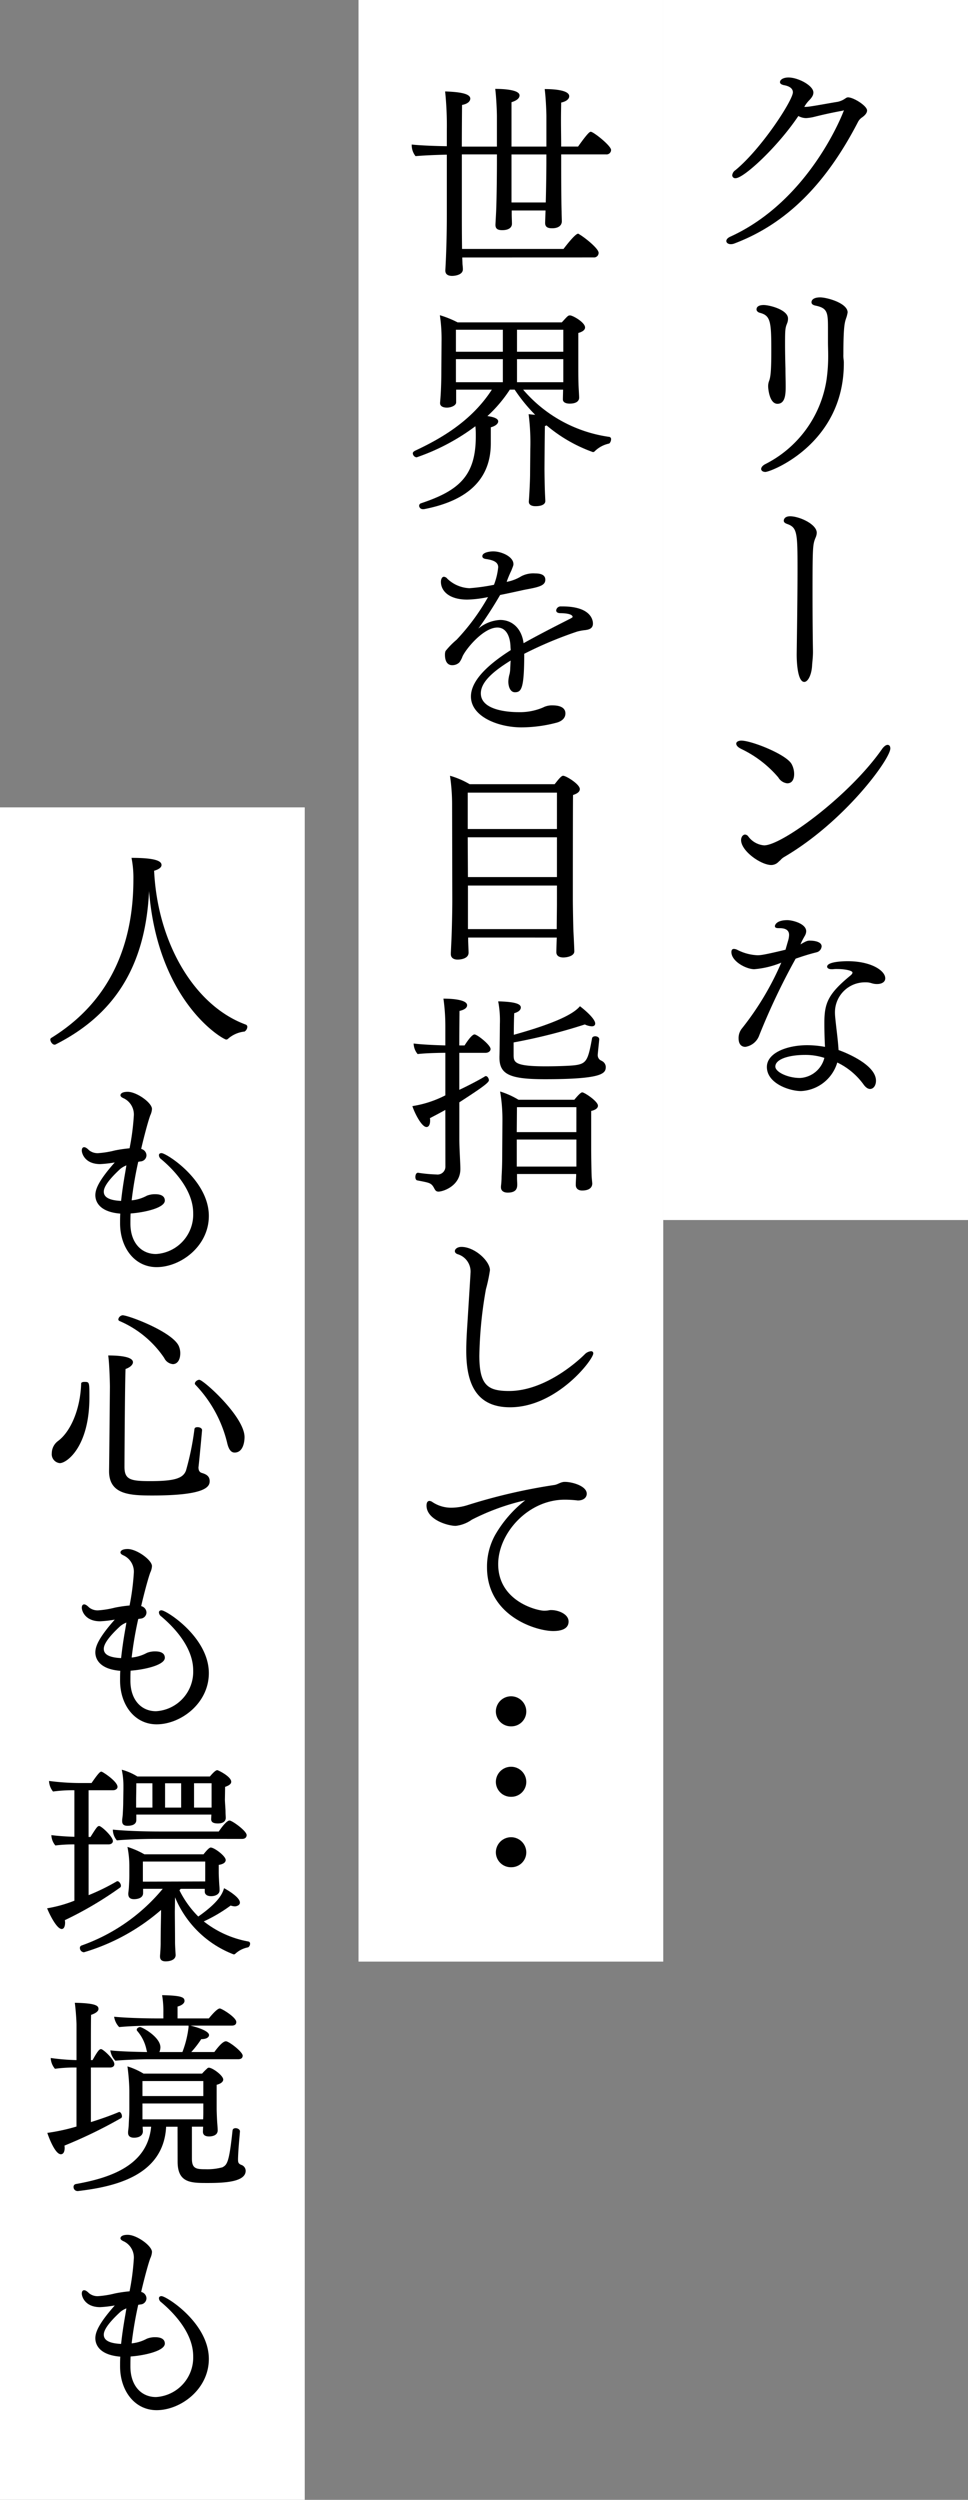
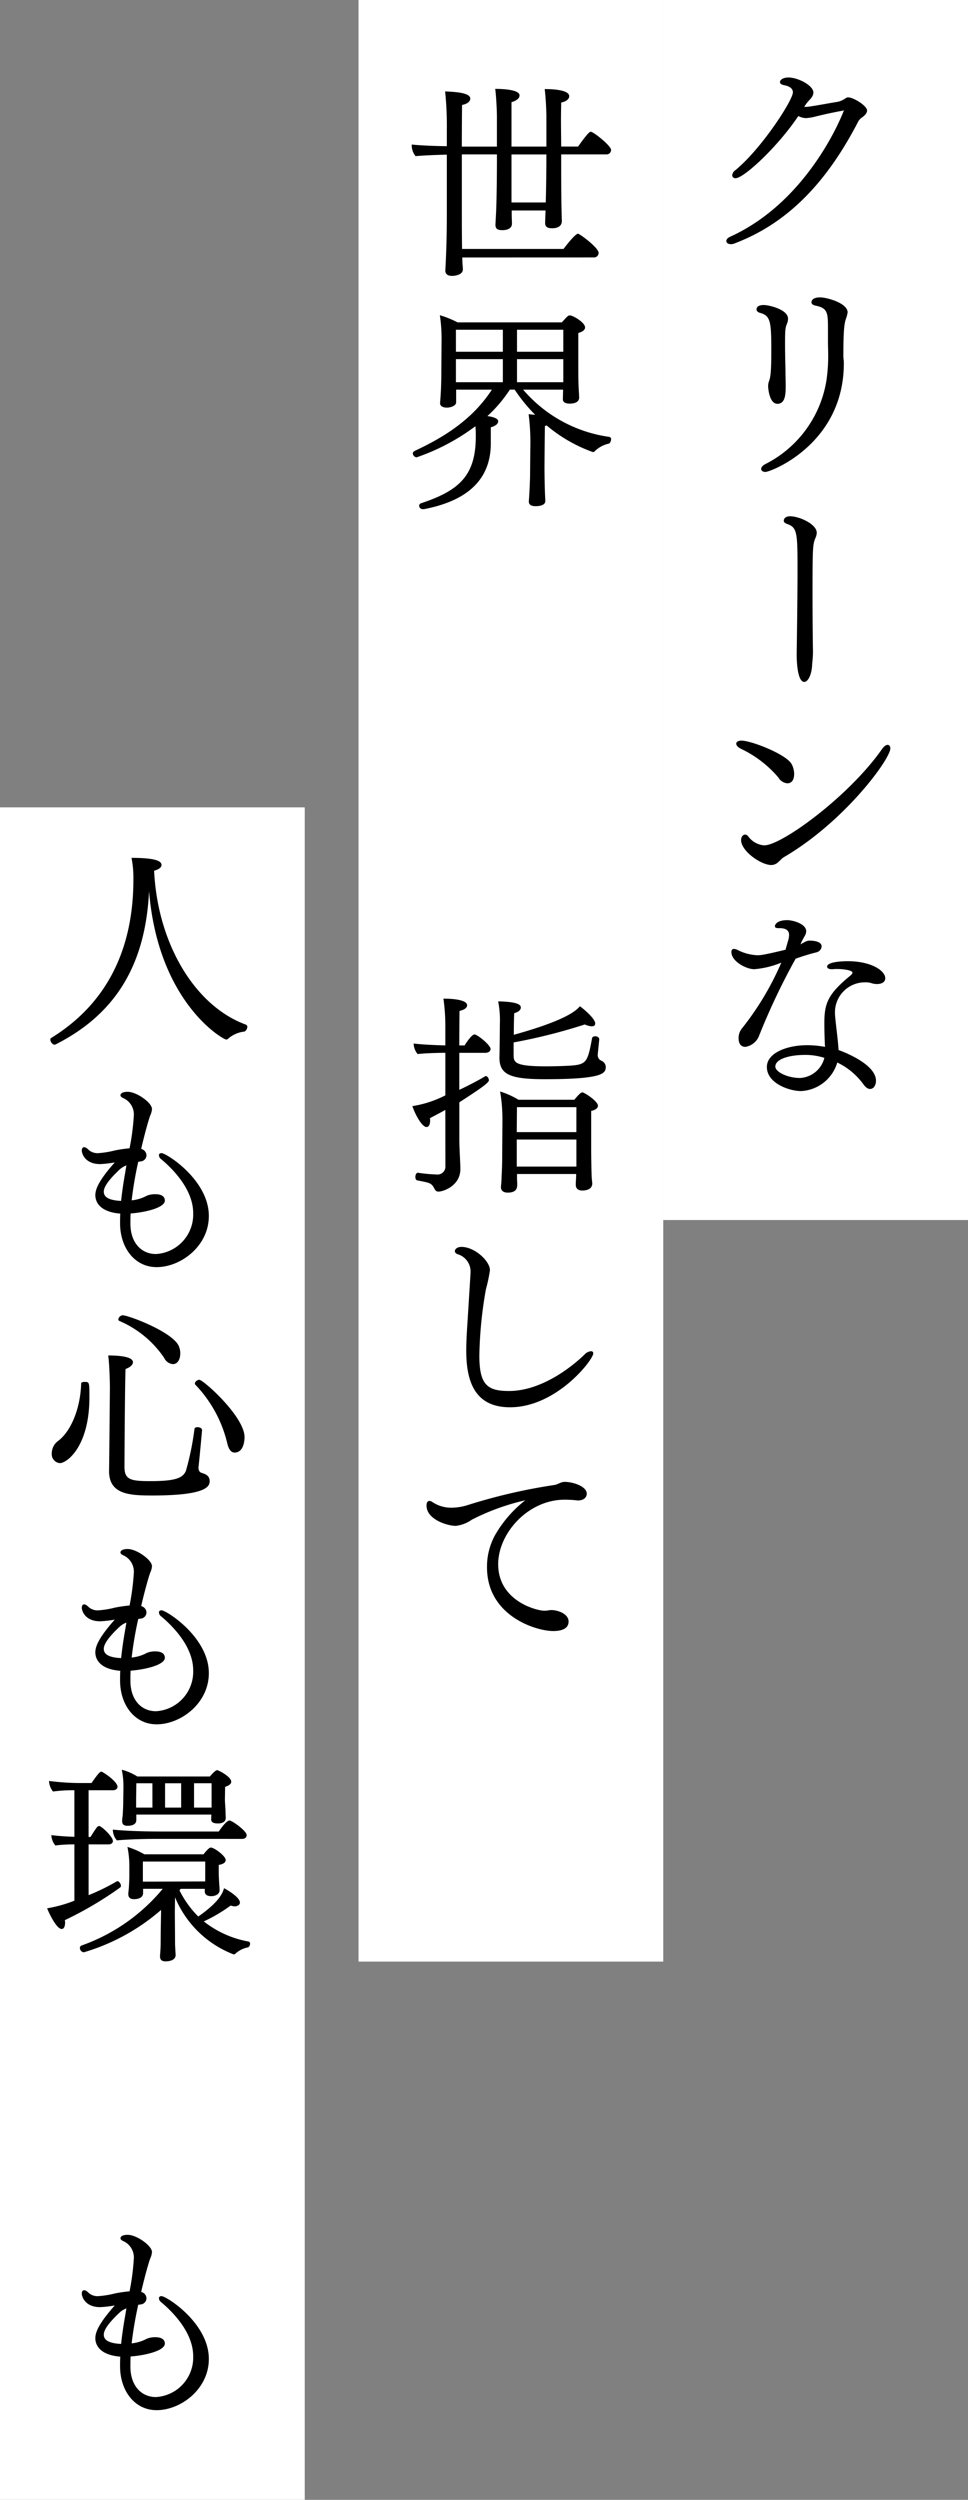
<svg xmlns="http://www.w3.org/2000/svg" width="162" height="418" viewBox="0 0 162 418">
  <rect x="0" y="0" width="162" height="418" fill="#808080" stroke="none" />
  <g data-name="グループ 362">
    <path fill="#fff" d="M111 0h51v204h-51z" data-name="長方形 599" />
    <path fill="#fff" d="M0 135h51v283H0z" data-name="長方形 601" />
    <path fill="#fff" d="M60 0h51v328H60z" data-name="長方形 600" />
    <g data-name="グループ 283">
      <path d="M141.927 16.279c.917 0 3.182 1.416 3.182 2.194 0 .5-.5.92-.85 1.168a2.043 2.043 0 0 0-.7.811c-5.344 10.3-11.922 16.948-20.591 20.236a1.641 1.641 0 0 1-.672.142c-.46 0-.74-.248-.74-.531 0-.248.209-.531.7-.743 13.409-6.117 18.963-21.012 18.963-21.083v-.031a1.357 1.357 0 0 0-.215.071 71.042 71.042 0 0 0-4.737 1.026 7.692 7.692 0 0 1-1.345.209 2.7 2.7 0 0 1-1.313-.351c-3.463 5.165-9.123 10.4-10.5 10.4a.5.5 0 0 1-.566-.493 1.156 1.156 0 0 1 .531-.849c4.421-3.643 9.621-11.707 9.621-13.019 0-.563-.457-1.023-1.522-1.2-.316-.071-.637-.212-.637-.5 0-.422.566-.779 1.416-.779 1.628 0 4.173 1.348 4.173 2.51 0 .46-.248.852-.811 1.419a4.972 4.972 0 0 0-.711.988 4.926 4.926 0 0 0 .675-.033c1.165-.144 3.536-.6 4.917-.817a3.5 3.5 0 0 0 1.059-.422c.18-.106.428-.322.637-.322Z" data-name="パス 3292" />
      <path d="M128.554 64.621a2.6 2.6 0 0 1 .106-.779c.248-.637.422-1.31.422-5.094 0-4.917-.1-5.976-1.908-6.439-.389-.106-.566-.354-.566-.563 0-.5.46-.743 1.2-.743.956 0 4.07.779 4.07 2.262a2.077 2.077 0 0 1-.142.779c-.321.779-.354 1.062-.354 3.536 0 1.206.033 2.761.068 4.067 0 .991.038 2.053.038 2.973 0 1.307-.073 2.9-1.38 2.9-1.375 0-1.554-2.651-1.554-2.899Zm13.019-11.32c-.215.672-.428 1.38-.428 5.943a5.361 5.361 0 0 0 .038.885 3.8 3.8 0 0 1 .036.634c0 13.444-12.205 18.151-13.125 18.151-.425 0-.708-.212-.708-.5 0-.248.212-.569.708-.817a19.052 19.052 0 0 0 10.223-14.039 28.115 28.115 0 0 0 .283-4.28c0-.675-.035-1.348-.035-1.982v-2.088c0-2.9 0-3.678-2.088-4.106-.5-.1-.67-.316-.67-.563 0-.428.422-.814 1.448-.814 1.133 0 4.6.953 4.6 2.513a5.386 5.386 0 0 1-.282 1.063Z" data-name="パス 3293" />
      <path d="M133.329 109.426c.032-2.69.142-9.412.142-14.29 0-6.156-.071-6.937-1.77-7.536-.389-.142-.531-.316-.531-.531s.142-.743 1.065-.743c1.519 0 4.454 1.309 4.454 2.761a2.155 2.155 0 0 1-.139.673c-.531 1.271-.569 1.31-.569 9.657 0 3.784.038 7.748.074 9.406v.248c0 .852-.142 1.95-.142 2.127-.074 1.664-.711 2.828-1.312 2.828-1.059-.001-1.272-2.974-1.272-4.6Z" data-name="パス 3294" />
      <path d="M130.254 129.994a18.683 18.683 0 0 0-6.229-4.775c-.032-.035-.811-.351-.811-.882 0-.286.354-.5.85-.5 1.7 0 7.533 2.3 8.418 3.926a3.515 3.515 0 0 1 .424 1.664c0 .6-.177 1.554-1.165 1.554a1.993 1.993 0 0 1-1.487-.987Zm.068 14.081a1.729 1.729 0 0 1-1.239.566c-1.731 0-5.058-2.336-5.058-4.173 0-.531.322-.923.676-.923a.745.745 0 0 1 .531.322 3.666 3.666 0 0 0 2.651 1.487c2.973 0 14.326-8.318 19.773-16.169.321-.422.637-.637.885-.637.283 0 .46.215.46.6 0 1.767-7.607 12.2-17.756 18.145a2.386 2.386 0 0 0-.637.531Z" data-name="パス 3295" />
      <path d="M135.028 157.359a1.465 1.465 0 0 1 .6-.071c.566 0 1.876.145 1.876.956a1.109 1.109 0 0 1-.847.991c-1.419.354-2.371.675-3.5 1.062a111.992 111.992 0 0 0-6.085 12.8 2.946 2.946 0 0 1-2.333 1.95c-.637 0-1.132-.428-1.132-1.419a2.535 2.535 0 0 1 .531-1.625 48.317 48.317 0 0 0 6.615-11.037 15.122 15.122 0 0 1-4.527 1.094c-1.345 0-3.822-1.307-3.822-2.864 0-.389.177-.528.425-.528a1.405 1.405 0 0 1 .6.174 8.111 8.111 0 0 0 3.327.885c.5 0 1.026-.035 4.7-.92l.428-1.484a3.663 3.663 0 0 0 .174-.991c0-1.026-.991-1.133-1.593-1.133-.425 0-.779 0-.779-.354 0-.106.18-.988 2.088-.988.814 0 3.15.563 3.15 1.873a1.661 1.661 0 0 1-.248.776c-.141.248-.283.5-.424.779a4.319 4.319 0 0 0-.283.64l.106-.074a8.365 8.365 0 0 1 .776-.422Zm-.956 25.08c-1.944 0-5.731-1.271-5.731-4.032 0-2.333 3.324-3.64 6.754-3.64a16.34 16.34 0 0 1 2.973.283 73.696 73.696 0 0 1-.106-4.035c0-3.253.6-4.811 4.353-7.887.351-.283.351-.46.351-.5 0-.357-1.342-.6-2.548-.6a4.937 4.937 0 0 0-.74.035h-.212c-.5 0-.743-.21-.743-.422 0-.849 2.722-.92 3.43-.92 3.964 0 6.3 1.59 6.3 2.864 0 .6-.563.956-1.381.956a2.9 2.9 0 0 1-.917-.142 2.916 2.916 0 0 0-.991-.142 5.014 5.014 0 0 0-5.129 4.917 7.49 7.49 0 0 0 .033.817c.18 1.944.463 3.784.569 5.586.315.106 6.262 2.23 6.262 5.129 0 .814-.428 1.38-.991 1.38-.354 0-.743-.248-1.133-.811a11.623 11.623 0 0 0-4.353-3.613 6.664 6.664 0 0 1-6.05 4.777Zm.67-6.046c-2.722 0-4.985.708-4.985 1.947 0 .917 2.085 1.908 4.1 1.908h.074a4.447 4.447 0 0 0 4.032-3.36 10.342 10.342 0 0 0-3.221-.496Z" data-name="パス 3296" />
    </g>
    <g data-name="グループ 284">
      <path d="m77.362 43.054.032.879c0 .36.071.675.071 1.1 0 .917-1.274 1.1-1.805 1.1-.563 0-1.13-.18-1.13-.885v-.074c.177-3.109.248-6.223.248-9.338v-9.975c-1.841.035-4.141.142-5.235.248a2.955 2.955 0 0 1-.64-1.805v-.139c1.171.139 3.575.248 5.875.283v-2.69a55.531 55.531 0 0 0-.283-6.471c1.661.071 4.209.209 4.209 1.2 0 .319-.248.85-1.38 1.062 0 .7-.035 3.643-.035 6.967h5.872V19.39c0-.425-.071-2.832-.28-4.528.528 0 4.067 0 4.067 1.094 0 .5-.531.885-1.345 1.133v7.421h5.841v-5.091c0-.428-.071-2.831-.286-4.527 1.56 0 4.105.174 4.105 1.2 0 .316-.248.811-1.345 1.059 0 .389-.035 1.557-.035 2.935 0 1.416.035 3.044.035 4.421h2.826c1.7-2.4 1.982-2.475 2.123-2.475.457 0 3.4 2.336 3.4 3.041a.754.754 0 0 1-.849.743h-7.5v1.494c0 1.345 0 5.766.071 8.1 0 .528.035 1.236.035 1.628 0 .138-.035 1.13-1.628 1.13-.637 0-1.165-.142-1.165-.882v-.076l.068-2.015h-5.66v.6c0 .528.038 1.239.038 1.625 0 .177-.038 1.065-1.628 1.065-.637 0-1.133-.144-1.133-.888v-.068l.109-2.053c.106-2.195.139-7.076.139-8.312v-1.348h-5.872v10.011c0 1.026 0 3.362.035 5.8h16.98c1.7-2.23 2.262-2.545 2.407-2.545a.316.316 0 0 1 .245.106c.923.531 3.221 2.371 3.221 3.079a.764.764 0 0 1-.85.779Zm13.972-9.2c.068-2.333.106-5.657.106-6.681v-1.348h-5.837v8.029Z" data-name="パス 3297" />
      <path d="M91.263 83.787c0 .145-.033.852-1.661.852-.6 0-1.1-.212-1.1-.743v-.109c.038-.283.212-3.218.212-4.7 0-.354.035-3.536.035-3.993a37.03 37.03 0 0 0-.283-5.84c.283.035.672.074 1.1.109a27.479 27.479 0 0 1-3.433-4.212h-.811a22.961 22.961 0 0 1-3.752 4.424c1.313.174 1.805.5 1.805.882s-.425.776-1.236.991v2.69c0 7.037-5.309 9.866-11.178 11h-.18a.6.6 0 0 1-.637-.563.444.444 0 0 1 .322-.425c6.4-2.124 9.161-4.637 9.161-11.182 0-.457 0-.917-.038-1.377l-.033-.319a35.714 35.714 0 0 1-9.833 5.2.714.714 0 0 1-.637-.672c0-.174.142-.318.422-.457 4.389-2.053 9.447-4.988 12.807-10.19h-5.976v2.088c.035.531-.782.917-1.557.917-.6 0-1.133-.212-1.133-.743v-.1c.071-.776.212-2.548.212-5.377 0 0 .035-4.283.035-4.814a26.949 26.949 0 0 0-.283-4.418 16.822 16.822 0 0 1 2.97 1.2h17.44c1.026-1.13 1.062-1.165 1.38-1.165.46 0 2.51 1.165 2.51 2.014 0 .319-.248.672-1.13.92v5.837c0 .67 0 1.7.033 2.69 0 .386.106 1.908.106 2.262v.035c0 .209-.068.991-1.59.991-.566 0-1.13-.177-1.13-.705s.033-1.1.033-1.631h-6.684a23.169 23.169 0 0 0 14.361 7.89.368.368 0 0 1 .354.422c0 .322-.212.675-.354.708a4.791 4.791 0 0 0-2.407 1.31.4.4 0 0 1-.283.109 24.97 24.97 0 0 1-7.745-4.46 2.333 2.333 0 0 1-.283.1c-.038 1.454-.071 7.15-.071 7.15 0 .566.033 3.076.071 3.784 0 .215.068 1.416.068 1.59Zm-7.108-28.651h-7.854v3.682h7.854Zm0 4.917h-7.854v3.855h7.854Zm10.117-4.917h-7.748v3.682h7.748Zm0 4.917h-7.748v3.855h7.748Z" data-name="パス 3298" />
-       <path d="M86.172 115.753c-.743 0-1.1-.885-1.1-1.8a5.279 5.279 0 0 1 .212-1.274 4.717 4.717 0 0 0 .106-.991c.035-.425.035-.852.071-1.239-2.867 1.77-4.99 3.572-4.99 5.483 0 2.8 4.46 3.147 6.3 3.147a9.827 9.827 0 0 0 4.106-.779 3.2 3.2 0 0 1 1.593-.354c1.59 0 2.156.6 2.156 1.345 0 .6-.354 1.2-1.38 1.522a23.234 23.234 0 0 1-5.979.811c-3.89 0-8.453-1.8-8.453-5.162 0-2.8 3.147-5.518 6.651-7.748 0-.213-.035-.46-.035-.672-.071-1.625-.708-3.112-2.194-3.112-2.368 0-5.306 3.64-5.837 4.846a3.818 3.818 0 0 1-.528.991 1.7 1.7 0 0 1-1.206.46c-.28 0-1.2-.074-1.2-1.77a1.717 1.717 0 0 1 .1-.6 13.216 13.216 0 0 1 1.84-1.876 36.213 36.213 0 0 0 5.271-7.144 18.979 18.979 0 0 1-3.466.422c-3.15 0-4.421-1.519-4.421-2.97 0-.422.177-.85.5-.85a.79.79 0 0 1 .566.322 5.673 5.673 0 0 0 3.713 1.593 33.282 33.282 0 0 0 4.1-.569 11.229 11.229 0 0 0 .708-2.935c0-.849-.779-1.2-2.085-1.383-.215-.032-.569-.136-.569-.457 0-.7 1.419-.814 1.808-.814 1.413 0 3.395.888 3.395 2.124 0 .177 0 .212-.354 1.1a16.994 16.994 0 0 0-.779 1.873 7.057 7.057 0 0 0 2.474-.953 4.361 4.361 0 0 1 2.265-.46c.6 0 1.732.068 1.732 1.059 0 .675-.528.991-1.413 1.239s-1.77.354-2.652.566c-.991.213-2.23.493-3.5.74a66.706 66.706 0 0 1-3.643 5.628 6.185 6.185 0 0 1 3.643-1.451c2.05 0 3.61 1.451 3.926 3.89 2.336-1.31 5.165-2.761 7.394-3.89.106-.071.779-.354.811-.493 0-.6-1.623-.64-2.05-.64-.5 0-.7-.212-.7-.46a.755.755 0 0 1 .811-.67h.212c4.778 0 5.129 2.262 5.129 2.864 0 .885-.74 1.024-1.309 1.1a8.256 8.256 0 0 0-1.345.248 65.289 65.289 0 0 0-8.842 3.71c-.012 5.726-.433 6.433-1.563 6.433Z" data-name="パス 3299" />
-       <path d="M78.35 156.769v.5c0 .248.071 1.77.071 2.018 0 1.168-1.734 1.168-1.84 1.168-.637 0-1.132-.28-1.132-.92v-.177c0-.033.074-1.593.106-2.3.074-1.734.141-4.849.141-6.439l-.035-15.957a33.294 33.294 0 0 0-.354-4.949 14.018 14.018 0 0 1 3.292 1.413h14.223c.563-.705 1.094-1.413 1.413-1.413.5 0 2.8 1.413 2.8 2.227 0 .354-.248.708-1.133.991-.035 1.522-.035 17.511-.035 17.511 0 .956.068 4.707.106 5.412s.142 2.864.142 3.221c0 .776-1.2 1.023-1.84 1.023-.743 0-1.168-.319-1.168-.885 0-.28.036-1.554.071-2.442Zm14.859-24.23H78.276v6.082h14.93Zm0 7.465H78.276l.035 6.651h14.895Zm0 8.067H78.314v7.285H93.17c0-1.236.038-3.466.038-4.28Z" data-name="パス 3300" />
      <path d="M74.531 185.588c-.814.46-1.77.956-2.581 1.38a1.865 1.865 0 0 1 .032.425c0 .6-.212 1.059-.6 1.059-.849 0-2.05-2.475-2.368-3.5a18.089 18.089 0 0 0 5.519-1.8v-7.111h-.217c-.917 0-3.43.071-4.421.212a2.857 2.857 0 0 1-.67-1.77c1.271.177 3.784.283 5.306.321v-3.188a33.333 33.333 0 0 0-.319-4.634c1.979 0 3.961.286 3.961 1.1 0 .6-.811.846-1.274.956 0 .566-.032 2.864-.032 5.769h.882c.177-.286 1.168-1.84 1.664-1.84.46 0 2.687 1.767 2.687 2.439 0 .392-.425.637-.811.637h-4.421v6.188c1.448-.67 3.536-1.767 4.312-2.262a.217.217 0 0 1 .142-.035c.248 0 .5.392.5.708 0 .425-1.625 1.522-4.949 3.678v6.191c0 1.487.174 4.1.174 4.881v.071c0 2.829-2.867 3.787-3.678 3.787-.849 0-.531-1.133-1.734-1.486-.46-.142-1.271-.283-1.8-.389-.212-.038-.321-.286-.321-.566 0-.354.142-.711.428-.711h.035a24.872 24.872 0 0 0 3.076.286 1.315 1.315 0 0 0 1.487-1.38Zm11.426-9.267c0 1.274.032 1.979 5.377 1.979 1.7 0 3.891-.071 4.811-.174 2.014-.248 2.262-.814 2.935-4.5.038-.248.286-.351.534-.351.315 0 .669.174.669.492v.071c0 .071-.248 2.368-.248 2.513a1.011 1.011 0 0 0 .389.885c.035.033.212.106.248.142a1.169 1.169 0 0 1 .708.991c0 1.094-.389 2.085-10.187 2.085-5.837 0-7.607-.779-7.607-3.607v-.212c.035-.675.071-5.412.071-5.412a16.925 16.925 0 0 0-.283-3.787c2.938.074 3.787.46 3.787 1.026 0 .177-.074.672-1.1.953-.036.5-.074 2.088-.074 3.613 8.562-2.374 10.367-3.964 11.072-4.775.286.209 2.552 1.979 2.552 2.9 0 .035 0 .46-.569.46a3.074 3.074 0 0 1-1.165-.315 93.535 93.535 0 0 1-11.922 3.008Zm10.468 19.986h-9.9v.672c0 .351.038.743.038 1.059 0 .6-.106 1.38-1.593 1.38-.743 0-1.133-.354-1.133-.885v-.178a13.836 13.836 0 0 0 .106-1.625c.035-.743.106-1.664.106-3.89l.036-5.448a27.847 27.847 0 0 0-.389-4.884 13.9 13.9 0 0 1 3.077 1.383h9.341c1.022-1.236 1.234-1.236 1.337-1.236.354 0 2.619 1.487 2.619 2.23 0 .316-.248.67-1.133.879v6.51c0 .6.038 3.292.071 4.212 0 .389.109 1.239.109 1.416 0 .212-.038 1.165-1.7 1.165-.669 0-1.059-.351-1.059-.953 0-.534.068-1.31.068-1.628Zm.038-11.176h-9.947l-.035 4.171h9.978Zm0 7.742v-2.333h-9.978v4.527h9.978Z" data-name="パス 3301" />
      <path d="M85.355 235.311c-6.12 0-7.324-4.672-7.324-9.483 0-1.307.074-2.758.177-4.28.531-8.492.531-8.492.531-8.63a3.028 3.028 0 0 0-2.088-3.185c-.354-.1-.528-.316-.528-.528 0-.354.422-.711 1.1-.711 2.227 0 4.772 2.371 4.772 3.9a26.165 26.165 0 0 1-.673 3.18 68.973 68.973 0 0 0-1.1 11.108c0 4.884 1.345 5.908 4.955 5.908 6.155 0 11.709-5.165 12.662-6.117a1.67 1.67 0 0 1 1.062-.534.345.345 0 0 1 .389.357c.001 1.054-6.119 9.015-13.935 9.015Z" data-name="パス 3302" />
      <path d="M78.952 254.114a5.7 5.7 0 0 1-2.69 1.027c-1.377 0-4.881-1.062-4.881-3.395 0-.5.18-.779.5-.779a.964.964 0 0 1 .46.174 5.632 5.632 0 0 0 3.359.959 9.192 9.192 0 0 0 2.655-.463 94.652 94.652 0 0 1 14.364-3.324c.6-.068 1.059-.5 1.734-.528h.1c1.168 0 3.643.67 3.643 1.982 0 .6-.5 1.127-1.484 1.127-.106 0-.212-.033-.318-.033a18.734 18.734 0 0 0-1.876-.1c-6.156 0-11.143 5.622-11.143 10.786 0 6.188 6.474 7.781 7.713 7.781a4.575 4.575 0 0 0 .779-.071 1.448 1.448 0 0 1 .422-.035c1.1 0 2.867.64 2.867 1.914 0 1.448-1.7 1.59-2.581 1.59-2.9 0-11.072-2.546-11.072-10.648a10.936 10.936 0 0 1 1.342-5.38 20.065 20.065 0 0 1 5.058-5.834 38.149 38.149 0 0 0-8.951 3.25Z" data-name="パス 3303" />
-       <path d="M85.568 288.662a2.51 2.51 0 0 1-2.584-2.478 2.547 2.547 0 0 1 5.094 0 2.49 2.49 0 0 1-2.51 2.478Zm0 11.78a2.509 2.509 0 0 1-2.584-2.477 2.547 2.547 0 0 1 5.094 0 2.49 2.49 0 0 1-2.51 2.477Zm0 11.778a2.508 2.508 0 0 1-2.584-2.472 2.547 2.547 0 0 1 5.094 0 2.489 2.489 0 0 1-2.51 2.471Z" data-name="パス 3304" />
    </g>
    <g data-name="グループ 285">
      <path d="M9.304 174.642a.307.307 0 0 1-.18.038c-.351 0-.7-.5-.7-.849a.322.322 0 0 1 .106-.248c5.554-3.43 13.795-10.612 13.795-26.531a17.143 17.143 0 0 0-.316-3.61c4.241 0 5.023.6 5.023 1.2 0 .5-.711.811-1.239.956.563 11.993 6.684 22.534 15.317 25.717a.4.4 0 0 1 .283.392 1.008 1.008 0 0 1-.46.779 4.966 4.966 0 0 0-2.722 1.165.5.5 0 0 1-.354.177c-.5 0-11.394-6.156-12.913-24.835-.607 12.877-6.054 20.8-15.64 25.649Z" data-name="パス 3305" />
      <path d="M21.825 204.592c0 3.18 1.805 5.094 4.28 5.094a6.614 6.614 0 0 0 6.226-6.828c0-3.646-2.864-6.934-5.341-9.02a.854.854 0 0 1-.389-.675c0-.209.142-.351.428-.351.811 0 7.922 4.495 7.922 10.506 0 5.061-4.708 8.559-8.739 8.559-3.713 0-6.117-3.289-6.117-7.321 0-.569 0-1.1.035-1.628-3.964-.318-4.174-2.477-4.174-3.076 0-.991.528-2.41 3.25-5.483a18.992 18.992 0 0 1-2.439.28c-2.546 0-3.077-1.767-3.077-2.262 0-.354.142-.566.39-.566.209 0 .457.142.811.5a2.274 2.274 0 0 0 1.522.5 15.737 15.737 0 0 0 2.831-.46 22.329 22.329 0 0 1 2.439-.354 40.128 40.128 0 0 0 .708-5.377 3 3 0 0 0-1.661-2.97c-.428-.177-.569-.354-.569-.534 0-.035 0-.563 1.206-.563 1.519 0 4.067 1.837 4.067 2.864a2.871 2.871 0 0 1-.283 1.065c-.531 1.448-1.451 5.232-1.522 5.622a1.136 1.136 0 0 1 .885 1.059 1.049 1.049 0 0 1-.956 1.027 2.992 2.992 0 0 0-.425.071 62.992 62.992 0 0 0-1.1 6.439 6.661 6.661 0 0 0 2.548-.779 3.614 3.614 0 0 1 1.413-.248c1.1 0 1.593.428 1.593 1.062 0 1.274-3.61 2.014-5.728 2.159-.034.551-.034 1.117-.034 1.688Zm-.672-9.73a3.918 3.918 0 0 0-.991.566c-2.192 2.015-2.793 3.15-2.793 3.823 0 .776.6 1.448 2.9 1.554.174-1.66.422-3.25.708-4.881Z" data-name="パス 3306" />
      <path d="M8.666 242.99a2.567 2.567 0 0 1 1.059-2.05c2.088-1.56 3.716-5.274 3.858-9.589 0-.212.248-.283.531-.283.849 0 .849 0 .849 2.584 0 8.2-3.752 11-4.955 11a1.5 1.5 0 0 1-1.342-1.662Zm13.585-15.211c0 .386-.428.849-1.239 1.13-.109 2.3-.18 15.32-.18 16.379 0 2.124 1.029 2.371 4.28 2.371 4 0 5.518-.425 6.014-1.77a46.2 46.2 0 0 0 1.416-6.931c.035-.248.248-.322.531-.322.357 0 .743.177.743.5 0 .038-.386 4.318-.566 5.908 0 .106-.035.212-.035.318 0 .708.354.852.531.92.743.212 1.345.531 1.345 1.38 0 .885-.566 2.4-9.586 2.4-3.749 0-7.253-.142-7.253-4.067v-.071c.035-1.805.142-14.007.142-14.007 0-.566-.074-3.784-.283-5.271 2.515.001 4.14.35 4.14 1.133Zm5.232-.711a17.146 17.146 0 0 0-7.5-6.188.3.3 0 0 1-.18-.283.827.827 0 0 1 .711-.672c.991 0 8.524 2.829 9.444 5.235a3.017 3.017 0 0 1 .212 1.094c0 1.239-.566 1.843-1.239 1.843a1.784 1.784 0 0 1-1.447-1.028Zm10.506 14.081a21.219 21.219 0 0 0-5.271-9.586.311.311 0 0 1-.106-.212c0-.322.425-.637.743-.637.672 0 7.571 6.156 7.571 9.586 0 .743-.215 2.584-1.664 2.584-.706 0-1.057-.744-1.272-1.735Z" data-name="パス 3307" />
      <path d="M21.825 281.039c0 3.18 1.805 5.094 4.28 5.094a6.614 6.614 0 0 0 6.226-6.828c0-3.646-2.864-6.934-5.341-9.019a.862.862 0 0 1-.389-.675c0-.209.142-.351.428-.351.811 0 7.922 4.5 7.922 10.506 0 5.058-4.708 8.559-8.739 8.559-3.713 0-6.117-3.289-6.117-7.321 0-.569 0-1.1.035-1.628-3.964-.318-4.174-2.478-4.174-3.076 0-.991.528-2.41 3.25-5.486a18.482 18.482 0 0 1-2.439.283c-2.546 0-3.077-1.767-3.077-2.262 0-.354.142-.566.39-.566.209 0 .457.142.811.5a2.274 2.274 0 0 0 1.522.5 15.731 15.731 0 0 0 2.831-.46 22.419 22.419 0 0 1 2.439-.354 40.057 40.057 0 0 0 .708-5.38 3 3 0 0 0-1.661-2.967c-.428-.177-.569-.354-.569-.534 0-.035 0-.563 1.206-.563 1.519 0 4.067 1.838 4.067 2.864a2.871 2.871 0 0 1-.283 1.065c-.531 1.448-1.451 5.232-1.522 5.622a1.136 1.136 0 0 1 .885 1.059 1.051 1.051 0 0 1-.956 1.026 2.992 2.992 0 0 0-.425.071 63 63 0 0 0-1.1 6.439 6.712 6.712 0 0 0 2.548-.779 3.614 3.614 0 0 1 1.413-.248c1.1 0 1.593.428 1.593 1.062 0 1.274-3.61 2.014-5.728 2.159-.034.552-.034 1.121-.034 1.688Zm-.672-9.73a3.914 3.914 0 0 0-.991.566c-2.192 2.014-2.793 3.15-2.793 3.823 0 .776.6 1.448 2.9 1.554a70.44 70.44 0 0 1 .708-4.881Z" data-name="パス 3308" />
      <path d="M12.451 308.404a23.559 23.559 0 0 0-3.186.177 2.853 2.853 0 0 1-.67-1.734c.991.139 2.546.248 3.855.283v-7.784a24.4 24.4 0 0 0-3.575.215 2.958 2.958 0 0 1-.67-1.77 41.257 41.257 0 0 0 5.165.351h1.947c1.2-1.734 1.448-1.908 1.661-1.908.177 0 2.69 1.625 2.69 2.548 0 .316-.319.563-.743.563h-4.1v7.819h.316c.959-1.522 1.168-1.838 1.454-1.838.386 0 2.3 1.8 2.3 2.51 0 .351-.322.566-.743.566h-3.324v8.489a36.3 36.3 0 0 0 4.7-2.3c.032-.035.071-.035.142-.035.248 0 .566.425.566.743a.36.36 0 0 1-.142.322 60.435 60.435 0 0 1-9.235 5.445c0 .142.035.248.035.389 0 .672-.209 1.094-.563 1.094-.852 0-2.088-2.545-2.445-3.463a22.1 22.1 0 0 0 4.566-1.274Zm21.826 7.427h-4.035l-.209.248a16.741 16.741 0 0 0 3.15 4.386c3.324-2.333 4.032-3.749 4.312-4.74.425.212 2.655 1.487 2.655 2.407 0 .493-.637.634-.849.634a2.636 2.636 0 0 1-.7-.142 25.644 25.644 0 0 1-4.495 2.655 16.853 16.853 0 0 0 7.462 3.359.352.352 0 0 1 .283.389c0 .248-.177.566-.389.6a4.266 4.266 0 0 0-2.085 1.065.357.357 0 0 1-.283.1 17.309 17.309 0 0 1-9.8-9.55l-.035 2.407c0 .847.035 3.427.035 5.162 0 .566.1 2.017.1 2.088 0 .885-1.094 1.062-1.661 1.062-.531 0-.953-.177-.953-.814v-.142c.033-.316.106-1.38.106-2.05 0-2.265.068-4.5.068-5.377v-.215a34.632 34.632 0 0 1-12.913 7.079.726.726 0 0 1-.669-.708.414.414 0 0 1 .28-.428 31.048 31.048 0 0 0 13.585-9.48h-3.289v.705c0 .959-1.168 1.029-1.522 1.029-.563 0-.956-.212-.956-.885v-.071c0-.142.071-.493.106-1.133s.071-1.239.071-1.873v-1.7a16.515 16.515 0 0 0-.319-3.076 14.051 14.051 0 0 1 2.832 1.236h9.9c.673-.85 1.026-1.133 1.2-1.133.6 0 2.51 1.419 2.51 2.088 0 .322-.248.673-1.165.814v1.31c0 .425.068 1.7.106 2.191a6.31 6.31 0 0 1 .032.7v.077c0 .563-.6.953-1.413.953-.675 0-1.062-.286-1.062-.782v-.457Zm-8.279-8.35c-1.731 0-4.527.071-6.439.248a2.754 2.754 0 0 1-.67-1.8c1.628.177 4.7.319 8.032.319h9.689c.7-1.029 1.413-1.841 1.8-1.841.428 0 2.867 1.734 2.867 2.442 0 .319-.215.634-.743.634Zm9.376-4.067H22.815v.888c0 .248-.035.988-1.486.988-.563 0-.885-.209-.885-.779v-.174c0-.145.074-.5.106-1.065.035-.669.074-1.345.074-2.014l.032-2.124v-.531a12.876 12.876 0 0 0-.28-2.69 9.709 9.709 0 0 1 2.616 1.136h12.134c.566-.675.991-1.062 1.239-1.062.141 0 2.333 1.062 2.333 1.944 0 .319-.283.6-1.026.852 0 .422-.035 2.121-.035 2.121 0 .389.106 1.593.106 2.014 0 .392.035.817.035.991v.074c0 .354-.212.917-1.307.917-.708 0-1.132-.177-1.132-.708v-.071Zm-9.869-5.235h-2.69c0 .991-.035 2.3-.035 2.758v1.313h2.73Zm8.843 15.178v-2.088H23.91v3.363l10.435-.038Zm-4.032-15.178h-2.69v4.07h2.69Zm5.094 3.042v-3.044h-2.935v4.07h2.935Z" data-name="パス 3309" />
-       <path d="M12.804 345.709a24.64 24.64 0 0 0-3.607.212 3 3 0 0 1-.711-1.805 36.749 36.749 0 0 0 4.318.354v-5.908c0-.534-.106-2.336-.283-3.678 3.537.071 3.961.5 3.961 1.026 0 .5-.776.847-1.236.991-.035.67-.035 3.926-.035 7.568h.28c.779-1.38 1.1-1.841 1.416-1.841.354 0 2.23 1.734 2.23 2.513 0 .354-.283.566-.708.566h-3.218v9.13c1.59-.5 3.218-1.062 4.634-1.663.035 0 .071-.035.1-.035.248 0 .46.389.46.708a.34.34 0 0 1-.139.319 78.727 78.727 0 0 1-9.48 4.6 2 2 0 0 1 .032.422c0 .531-.177 1.026-.634 1.026-1.027 0-2.159-3.218-2.265-3.575a33.31 33.31 0 0 0 4.881-1.059Zm16.91 9.9h-1.911c-.425 8.279-8.772 10.049-14.75 10.757h-.106a.665.665 0 0 1-.637-.675.469.469 0 0 1 .389-.5c5.554-.988 11.993-3.006 12.594-9.586h-1.416c0 .248.035.6.035.817-.035.7-.672 1.024-1.486 1.024-.6 0-.991-.248-.991-.814v-.139c0-.145.074-.6.106-1.1.035-1.059.106-1.731.106-2.684v-3.186a34.847 34.847 0 0 0-.318-4 12.033 12.033 0 0 1 2.69 1.206h9.8a9.976 9.976 0 0 1 .846-.85.365.365 0 0 1 .286-.142c.6 0 2.407 1.307 2.407 1.982 0 .316-.286.67-1.1.879v4c0 .6.071 2.088.106 2.477s.068.956.068 1.133c0 1.026-1.274 1.026-1.448 1.026-.743 0-1.026-.318-1.026-.814l.035-.817h-1.876v5.345c0 1.7.743 1.77 2.3 1.77a9.592 9.592 0 0 0 2.8-.322c.811-.422 1.133-.846 1.7-6.153.035-.283.248-.392.531-.392.318 0 .708.215.708.531v.038c-.142 1.732-.283 3.079-.322 4.6 0 .6.074.743.5.956a1.066 1.066 0 0 1 .782.991c0 1.873-3.5 2.05-6.368 2.05-2.793 0-5.023 0-5.023-3.572Zm-4.811-11.285c-1.239 0-4.247.109-5.592.248a3.085 3.085 0 0 1-.847-1.731c1.451.177 4.068.248 6.156.283a5.744 5.744 0 0 1-.106-.39 6.948 6.948 0 0 0-1.522-3.109.335.335 0 0 1-.106-.248c0-.215.283-.428.566-.428.354 0 3.395 1.661 3.395 3.395a2.07 2.07 0 0 1-.174.779h3.852a16.884 16.884 0 0 0 1.029-4.138v-.283h-6.262c-1.274 0-4 .106-5.344.248a3.123 3.123 0 0 1-.846-1.734c1.731.18 4.878.283 7.04.283h1.2v-.92a16.312 16.312 0 0 0-.212-2.97c3.395.071 3.749.386 3.749.991 0 .035 0 .6-1.165.917v1.982h5.235c.177-.212 1.342-1.663 1.837-1.663.322 0 2.761 1.486 2.761 2.265 0 .318-.177.6-.743.6H31.87c.885.212 3.115.846 3.115 1.59 0 .212-.212.675-1.307.675a16.869 16.869 0 0 1-1.667 2.156h3.858c1.2-1.628 1.7-1.8 1.944-1.8.5 0 2.8 1.767 2.8 2.4 0 .318-.177.6-.743.6Zm9.126 3.648H23.841v2.51h10.188Zm0 3.749H23.841v2.652h10.152c.035-.425.035-.956.035-1.345Z" data-name="パス 3310" />
      <path d="M21.825 395.712c0 3.186 1.805 5.1 4.28 5.1a6.619 6.619 0 0 0 6.226-6.831c0-3.64-2.864-6.928-5.341-9.017a.862.862 0 0 1-.389-.672c0-.212.142-.357.428-.357.811 0 7.922 4.492 7.922 10.506 0 5.058-4.708 8.563-8.739 8.563-3.713 0-6.117-3.289-6.117-7.324 0-.563 0-1.094.035-1.625-3.964-.322-4.174-2.475-4.174-3.079 0-.988.528-2.4 3.25-5.483a19.018 19.018 0 0 1-2.439.286c-2.546 0-3.077-1.773-3.077-2.265 0-.357.142-.566.39-.566.209 0 .457.142.811.493a2.244 2.244 0 0 0 1.522.5 16 16 0 0 0 2.831-.457 22.39 22.39 0 0 1 2.439-.354 40.189 40.189 0 0 0 .708-5.377 3 3 0 0 0-1.661-2.97c-.428-.18-.569-.357-.569-.531 0-.035 0-.569 1.206-.569 1.519 0 4.067 1.84 4.067 2.867a2.86 2.86 0 0 1-.283 1.062c-.531 1.451-1.451 5.235-1.522 5.625a1.134 1.134 0 0 1 .885 1.062 1.055 1.055 0 0 1-.956 1.026 2.564 2.564 0 0 0-.425.068 62.894 62.894 0 0 0-1.1 6.442 6.778 6.778 0 0 0 2.548-.782 3.618 3.618 0 0 1 1.413-.248c1.1 0 1.593.425 1.593 1.062 0 1.274-3.61 2.017-5.728 2.159-.034.556-.034 1.122-.034 1.686Zm-.672-9.727a3.667 3.667 0 0 0-.991.569c-2.192 2.014-2.793 3.144-2.793 3.819 0 .776.6 1.451 2.9 1.554.174-1.663.422-3.256.708-4.878Z" data-name="パス 3311" />
    </g>
  </g>
</svg>